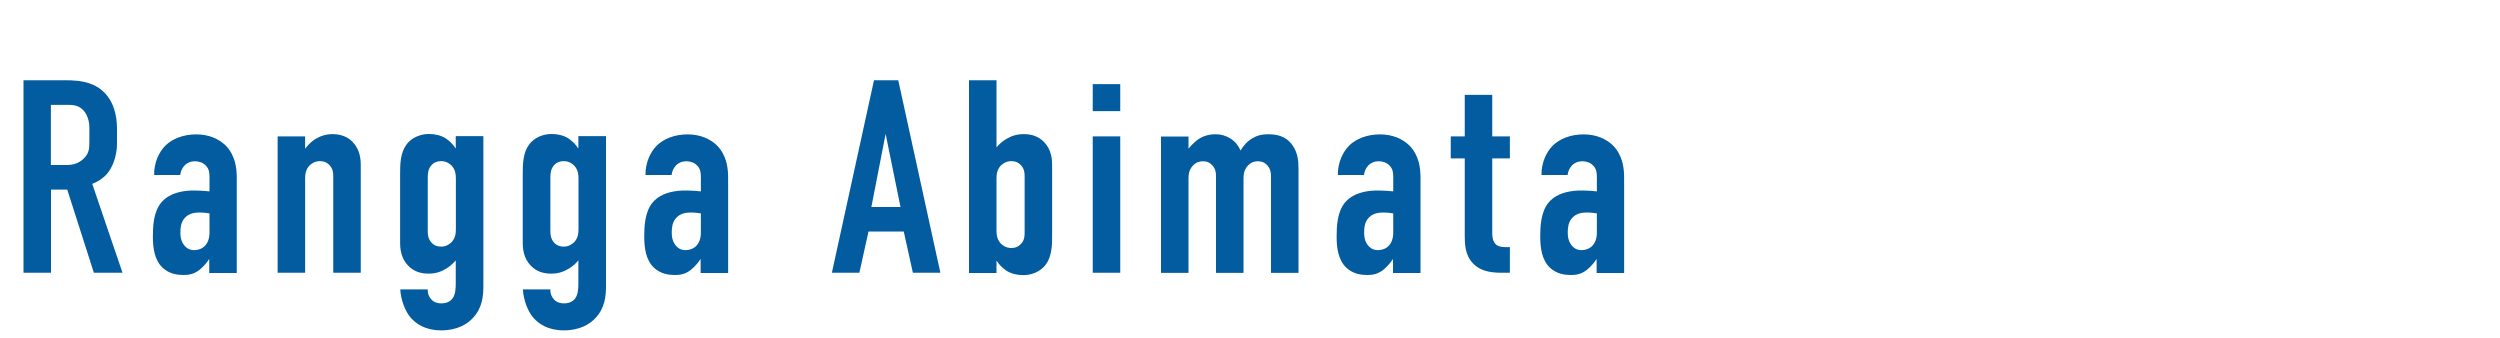
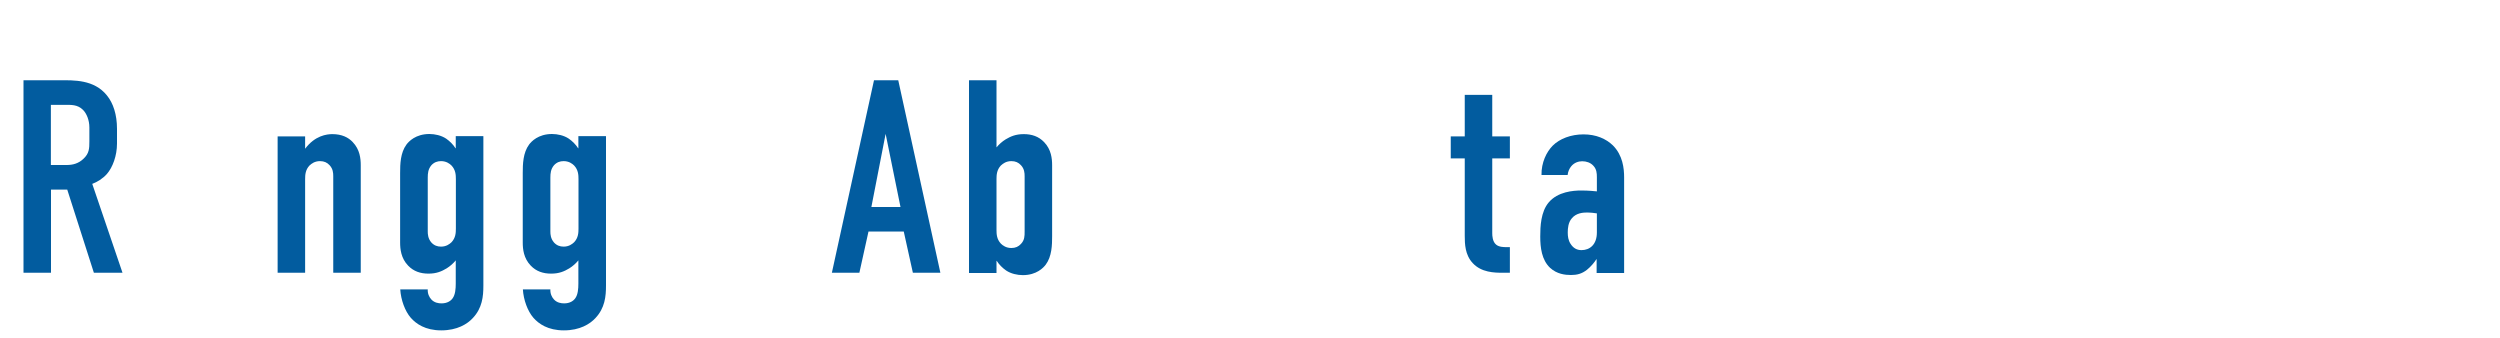
<svg xmlns="http://www.w3.org/2000/svg" id="_レイヤー_1" data-name="レイヤー 1" width="200" height="27" viewBox="0 0 200 27">
  <path d="M4.77,6.42c1.12,0,2.75-.07,3.78,1.21.51.62.81,1.54.81,2.68v1.17c0,.99-.35,1.91-.81,2.44-.33.37-.77.64-1.17.79l2.42,7.11h-2.29l-2.13-6.65h-1.3v6.65H1.88V6.42h2.88ZM4.08,13.2h1.25c.48,0,.95-.11,1.36-.51.44-.42.46-.79.46-1.39v-1.1c0-.59-.22-1.12-.51-1.41-.44-.44-.97-.4-1.43-.4h-1.14v4.8Z" fill="#025c9f" />
-   <path d="M16.76,20.74h-.04c-.15.24-.44.59-.75.84-.42.33-.81.42-1.28.42s-1.12-.07-1.67-.57c-.68-.64-.79-1.63-.79-2.51,0-.79.04-1.98.68-2.73.73-.86,1.96-.95,2.6-.95.15,0,.57,0,1.25.07v-1.14c0-.31-.02-.64-.29-.92-.22-.24-.55-.35-.88-.35-.31,0-.64.11-.88.4-.15.18-.26.42-.29.7h-2.09c-.02-.99.4-1.85.9-2.35.55-.55,1.45-.9,2.46-.9s1.8.35,2.35.88c.79.79.9,1.83.9,2.57v7.64h-2.2v-1.08ZM16.76,17.07c-.26-.04-.53-.07-.77-.07-.35,0-.88.04-1.23.46-.29.33-.33.79-.33,1.14,0,.31.04.62.22.9.22.35.51.51.88.51.66,0,1.23-.44,1.23-1.41v-1.54Z" fill="#025c9f" />
  <path d="M22.21,10.91h2.2v.99c.79-1.06,1.74-1.17,2.18-1.17.75,0,1.28.26,1.63.64.57.59.64,1.32.64,1.85v8.6h-2.2v-7.72c0-.26-.02-.59-.29-.88-.2-.22-.44-.33-.77-.33-.42,0-.68.2-.84.35-.33.35-.35.75-.35,1.1v7.48h-2.2v-10.91Z" fill="#025c9f" />
  <path d="M38.67,10.91v11.93c0,.88-.09,1.8-.84,2.6-.44.48-1.25.99-2.53.99s-2.02-.53-2.44-1.01c-.46-.53-.79-1.43-.84-2.27h2.2c-.02.33.11.62.29.81.24.26.57.31.81.31.46,0,.75-.2.9-.42.2-.29.24-.73.24-1.17v-1.85c-.2.24-.44.46-.73.64-.4.24-.81.42-1.45.42s-1.19-.18-1.63-.64c-.57-.59-.64-1.32-.64-1.85v-5.57c0-.7.02-1.61.51-2.27.18-.24.73-.84,1.83-.84.44,0,.95.11,1.34.37.29.2.57.48.75.77h.02v-.97h2.2ZM36.47,14.34c0-.35-.02-.75-.35-1.1-.15-.15-.42-.35-.84-.35-.29,0-.55.09-.77.33-.26.31-.29.64-.29.99v4.31c0,.22.02.57.29.88.22.24.48.33.77.33.42,0,.68-.2.84-.35.33-.35.35-.75.35-1.1v-3.94Z" fill="#025c9f" />
  <path d="M48.48,10.91v11.93c0,.88-.09,1.8-.84,2.6-.44.48-1.25.99-2.53.99s-2.02-.53-2.44-1.01c-.46-.53-.79-1.43-.84-2.27h2.2c-.02.33.11.62.29.81.24.26.57.31.81.31.46,0,.75-.2.9-.42.2-.29.24-.73.24-1.17v-1.85c-.2.24-.44.46-.73.64-.4.24-.81.42-1.45.42s-1.19-.18-1.63-.64c-.57-.59-.64-1.32-.64-1.85v-5.57c0-.7.02-1.61.51-2.27.18-.24.73-.84,1.83-.84.44,0,.95.11,1.34.37.29.2.57.48.75.77h.02v-.97h2.2ZM46.28,14.34c0-.35-.02-.75-.35-1.1-.15-.15-.42-.35-.84-.35-.29,0-.55.09-.77.33-.26.31-.29.64-.29.99v4.31c0,.22.02.57.29.88.22.24.48.33.77.33.42,0,.68-.2.84-.35.33-.35.35-.75.35-1.1v-3.94Z" fill="#025c9f" />
-   <path d="M56.07,20.74h-.04c-.15.24-.44.59-.75.84-.42.33-.81.42-1.28.42s-1.12-.07-1.67-.57c-.68-.64-.79-1.63-.79-2.51,0-.79.04-1.98.68-2.73.73-.86,1.96-.95,2.6-.95.15,0,.57,0,1.25.07v-1.14c0-.31-.02-.64-.29-.92-.22-.24-.55-.35-.88-.35-.31,0-.64.11-.88.4-.15.18-.26.42-.29.7h-2.09c-.02-.99.4-1.85.9-2.35.55-.55,1.45-.9,2.46-.9s1.8.35,2.35.88c.79.79.9,1.83.9,2.57v7.64h-2.2v-1.08ZM56.07,17.07c-.26-.04-.53-.07-.77-.07-.35,0-.88.04-1.23.46-.29.33-.33.79-.33,1.14,0,.31.04.62.22.9.22.35.51.51.88.51.66,0,1.23-.44,1.23-1.41v-1.54Z" fill="#025c9f" />
  <path d="M73.03,21.82l-.73-3.3h-2.82l-.73,3.3h-2.2l3.37-15.4h1.94l3.37,15.4h-2.2ZM70.85,10.71l-1.14,5.85h2.33l-1.19-5.85Z" fill="#025c9f" />
  <path d="M77.52,21.82V6.42h2.2v5.37c.2-.24.44-.46.73-.64.4-.24.81-.42,1.45-.42s1.19.18,1.63.64c.57.59.64,1.32.64,1.85v5.68c0,.7-.02,1.61-.51,2.27-.18.24-.73.84-1.83.84-.44,0-.95-.11-1.34-.37-.29-.2-.57-.48-.75-.77h-.02v.97h-2.2ZM79.72,18.39c0,.35.02.75.35,1.1.15.15.42.35.84.35.33,0,.57-.11.77-.33.29-.31.29-.62.29-.99v-4.42c0-.26-.02-.59-.29-.88-.2-.22-.44-.33-.77-.33-.42,0-.68.2-.84.35-.33.35-.35.75-.35,1.1v4.05Z" fill="#025c9f" />
-   <path d="M89.62,6.73v2.16h-2.2v-2.16h2.2ZM87.42,10.91h2.2v10.91h-2.2v-10.91Z" fill="#025c9f" />
-   <path d="M95.08,10.91v.99c.2-.26.46-.51.68-.68.37-.29.86-.48,1.5-.48.42,0,.81.11,1.19.35.4.26.64.59.79.95.24-.4.57-.77.97-.99.37-.22.75-.31,1.21-.31.68,0,1.43.11,1.98.88.44.62.48,1.32.48,1.89v8.32h-2.2v-7.72c0-.29-.04-.59-.29-.88-.22-.24-.46-.33-.75-.33-.33,0-.59.11-.81.35-.33.35-.35.75-.35,1.1v7.48h-2.2v-7.72c0-.29-.02-.57-.29-.88-.2-.22-.42-.33-.75-.33-.26,0-.55.07-.81.35-.33.35-.35.75-.35,1.1v7.48h-2.2v-10.91h2.2Z" fill="#025c9f" />
-   <path d="M111.46,20.74h-.04c-.15.24-.44.59-.75.84-.42.33-.81.42-1.28.42s-1.12-.07-1.67-.57c-.68-.64-.79-1.63-.79-2.51,0-.79.04-1.98.68-2.73.73-.86,1.96-.95,2.6-.95.15,0,.57,0,1.25.07v-1.14c0-.31-.02-.64-.29-.92-.22-.24-.55-.35-.88-.35-.31,0-.64.11-.88.4-.15.18-.26.42-.29.7h-2.09c-.02-.99.4-1.85.9-2.35.55-.55,1.45-.9,2.46-.9s1.8.35,2.35.88c.79.79.9,1.83.9,2.57v7.64h-2.2v-1.08ZM111.46,17.07c-.26-.04-.53-.07-.77-.07-.35,0-.88.04-1.23.46-.29.33-.33.79-.33,1.14,0,.31.04.62.22.9.22.35.51.51.88.51.66,0,1.23-.44,1.23-1.41v-1.54Z" fill="#025c9f" />
  <path d="M119.38,7.59v3.32h1.41v1.76h-1.41v5.98c0,.22.02.68.31.92.24.2.62.2.81.2h.29v2.05h-.59c-.64,0-1.69-.02-2.38-.77-.62-.66-.64-1.54-.64-2.2v-6.18h-1.12v-1.76h1.12v-3.32h2.2Z" fill="#025c9f" />
  <path d="M127.75,20.74h-.04c-.15.24-.44.59-.75.84-.42.33-.81.42-1.28.42s-1.12-.07-1.67-.57c-.68-.64-.79-1.63-.79-2.51,0-.79.04-1.98.68-2.73.73-.86,1.96-.95,2.6-.95.15,0,.57,0,1.25.07v-1.14c0-.31-.02-.64-.29-.92-.22-.24-.55-.35-.88-.35-.31,0-.64.11-.88.4-.15.18-.26.42-.29.7h-2.09c-.02-.99.4-1.85.9-2.35.55-.55,1.45-.9,2.46-.9s1.8.35,2.35.88c.79.79.9,1.83.9,2.57v7.64h-2.2v-1.08ZM127.75,17.07c-.26-.04-.53-.07-.77-.07-.35,0-.88.04-1.23.46-.29.33-.33.79-.33,1.14,0,.31.04.62.22.9.22.35.51.51.88.51.66,0,1.23-.44,1.23-1.41v-1.54Z" fill="#025c9f" />
</svg>